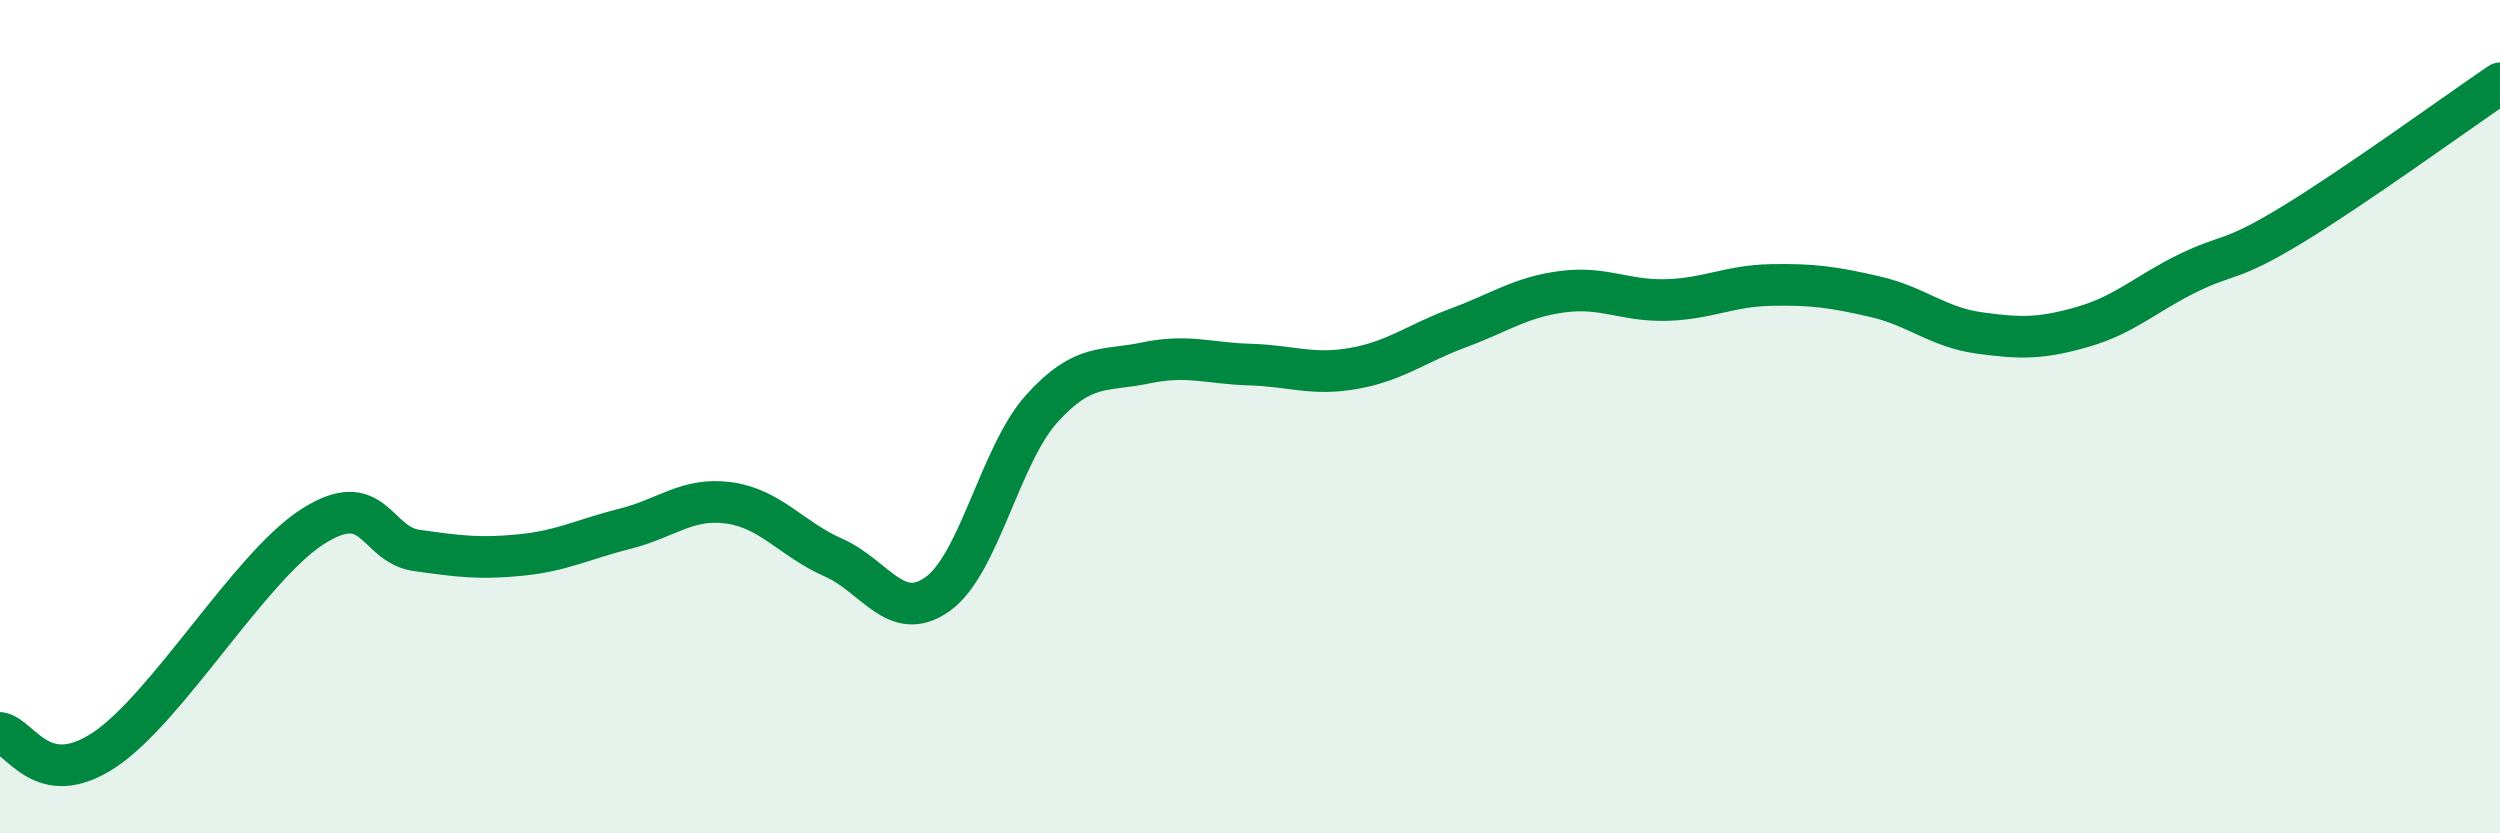
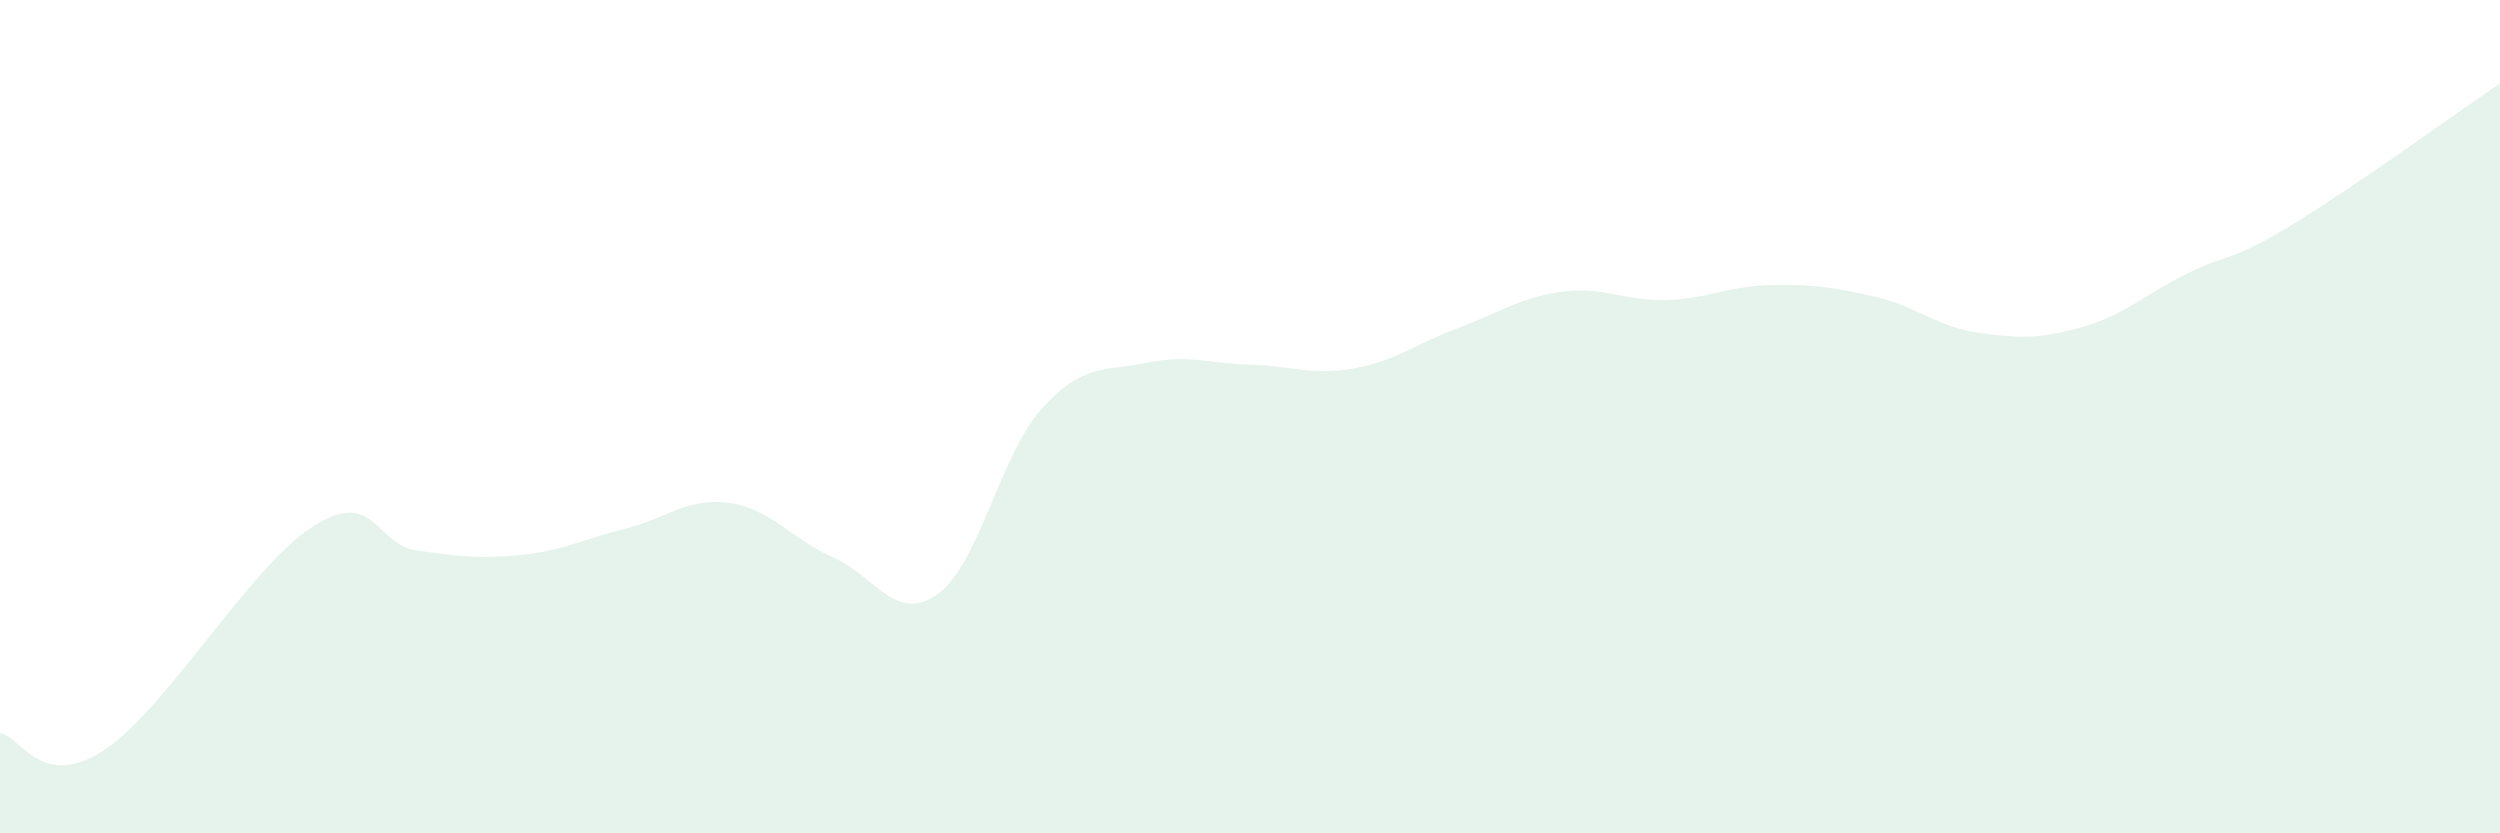
<svg xmlns="http://www.w3.org/2000/svg" width="60" height="20" viewBox="0 0 60 20">
  <path d="M 0,17.59 C 0.5,17.67 1,18.99 2.5,18 C 4,17.01 6,13.6 7.5,12.64 C 9,11.68 9,13.07 10,13.21 C 11,13.35 11.5,13.42 12.5,13.32 C 13.5,13.22 14,12.94 15,12.69 C 16,12.44 16.5,11.93 17.5,12.07 C 18.5,12.21 19,12.94 20,13.38 C 21,13.82 21.5,14.97 22.5,14.26 C 23.5,13.55 24,10.92 25,9.81 C 26,8.7 26.5,8.92 27.5,8.71 C 28.5,8.5 29,8.72 30,8.75 C 31,8.78 31.5,9.02 32.5,8.84 C 33.5,8.66 34,8.24 35,7.87 C 36,7.5 36.5,7.13 37.5,7 C 38.5,6.87 39,7.23 40,7.2 C 41,7.17 41.5,6.86 42.5,6.84 C 43.5,6.82 44,6.89 45,7.12 C 46,7.35 46.5,7.85 47.5,7.99 C 48.5,8.13 49,8.13 50,7.84 C 51,7.55 51.5,7.05 52.5,6.56 C 53.5,6.07 53.5,6.31 55,5.4 C 56.5,4.49 59,2.68 60,2L60 20L0 20Z" fill="#008740" opacity="0.1" stroke-linecap="round" stroke-linejoin="round" />
-   <path d="M 0,17.59 C 0.5,17.67 1,18.99 2.5,18 C 4,17.01 6,13.6 7.5,12.64 C 9,11.68 9,13.07 10,13.21 C 11,13.35 11.5,13.42 12.5,13.32 C 13.5,13.22 14,12.94 15,12.69 C 16,12.44 16.5,11.93 17.5,12.07 C 18.5,12.21 19,12.94 20,13.38 C 21,13.82 21.5,14.97 22.5,14.26 C 23.5,13.55 24,10.92 25,9.81 C 26,8.7 26.5,8.92 27.5,8.71 C 28.5,8.5 29,8.72 30,8.75 C 31,8.78 31.5,9.02 32.5,8.84 C 33.5,8.66 34,8.24 35,7.87 C 36,7.5 36.5,7.13 37.5,7 C 38.5,6.87 39,7.23 40,7.2 C 41,7.17 41.5,6.86 42.5,6.84 C 43.5,6.82 44,6.89 45,7.12 C 46,7.35 46.5,7.85 47.5,7.99 C 48.5,8.13 49,8.13 50,7.84 C 51,7.55 51.5,7.05 52.5,6.56 C 53.5,6.07 53.5,6.31 55,5.4 C 56.5,4.49 59,2.68 60,2" stroke="#008740" stroke-width="1" fill="none" stroke-linecap="round" stroke-linejoin="round" />
</svg>